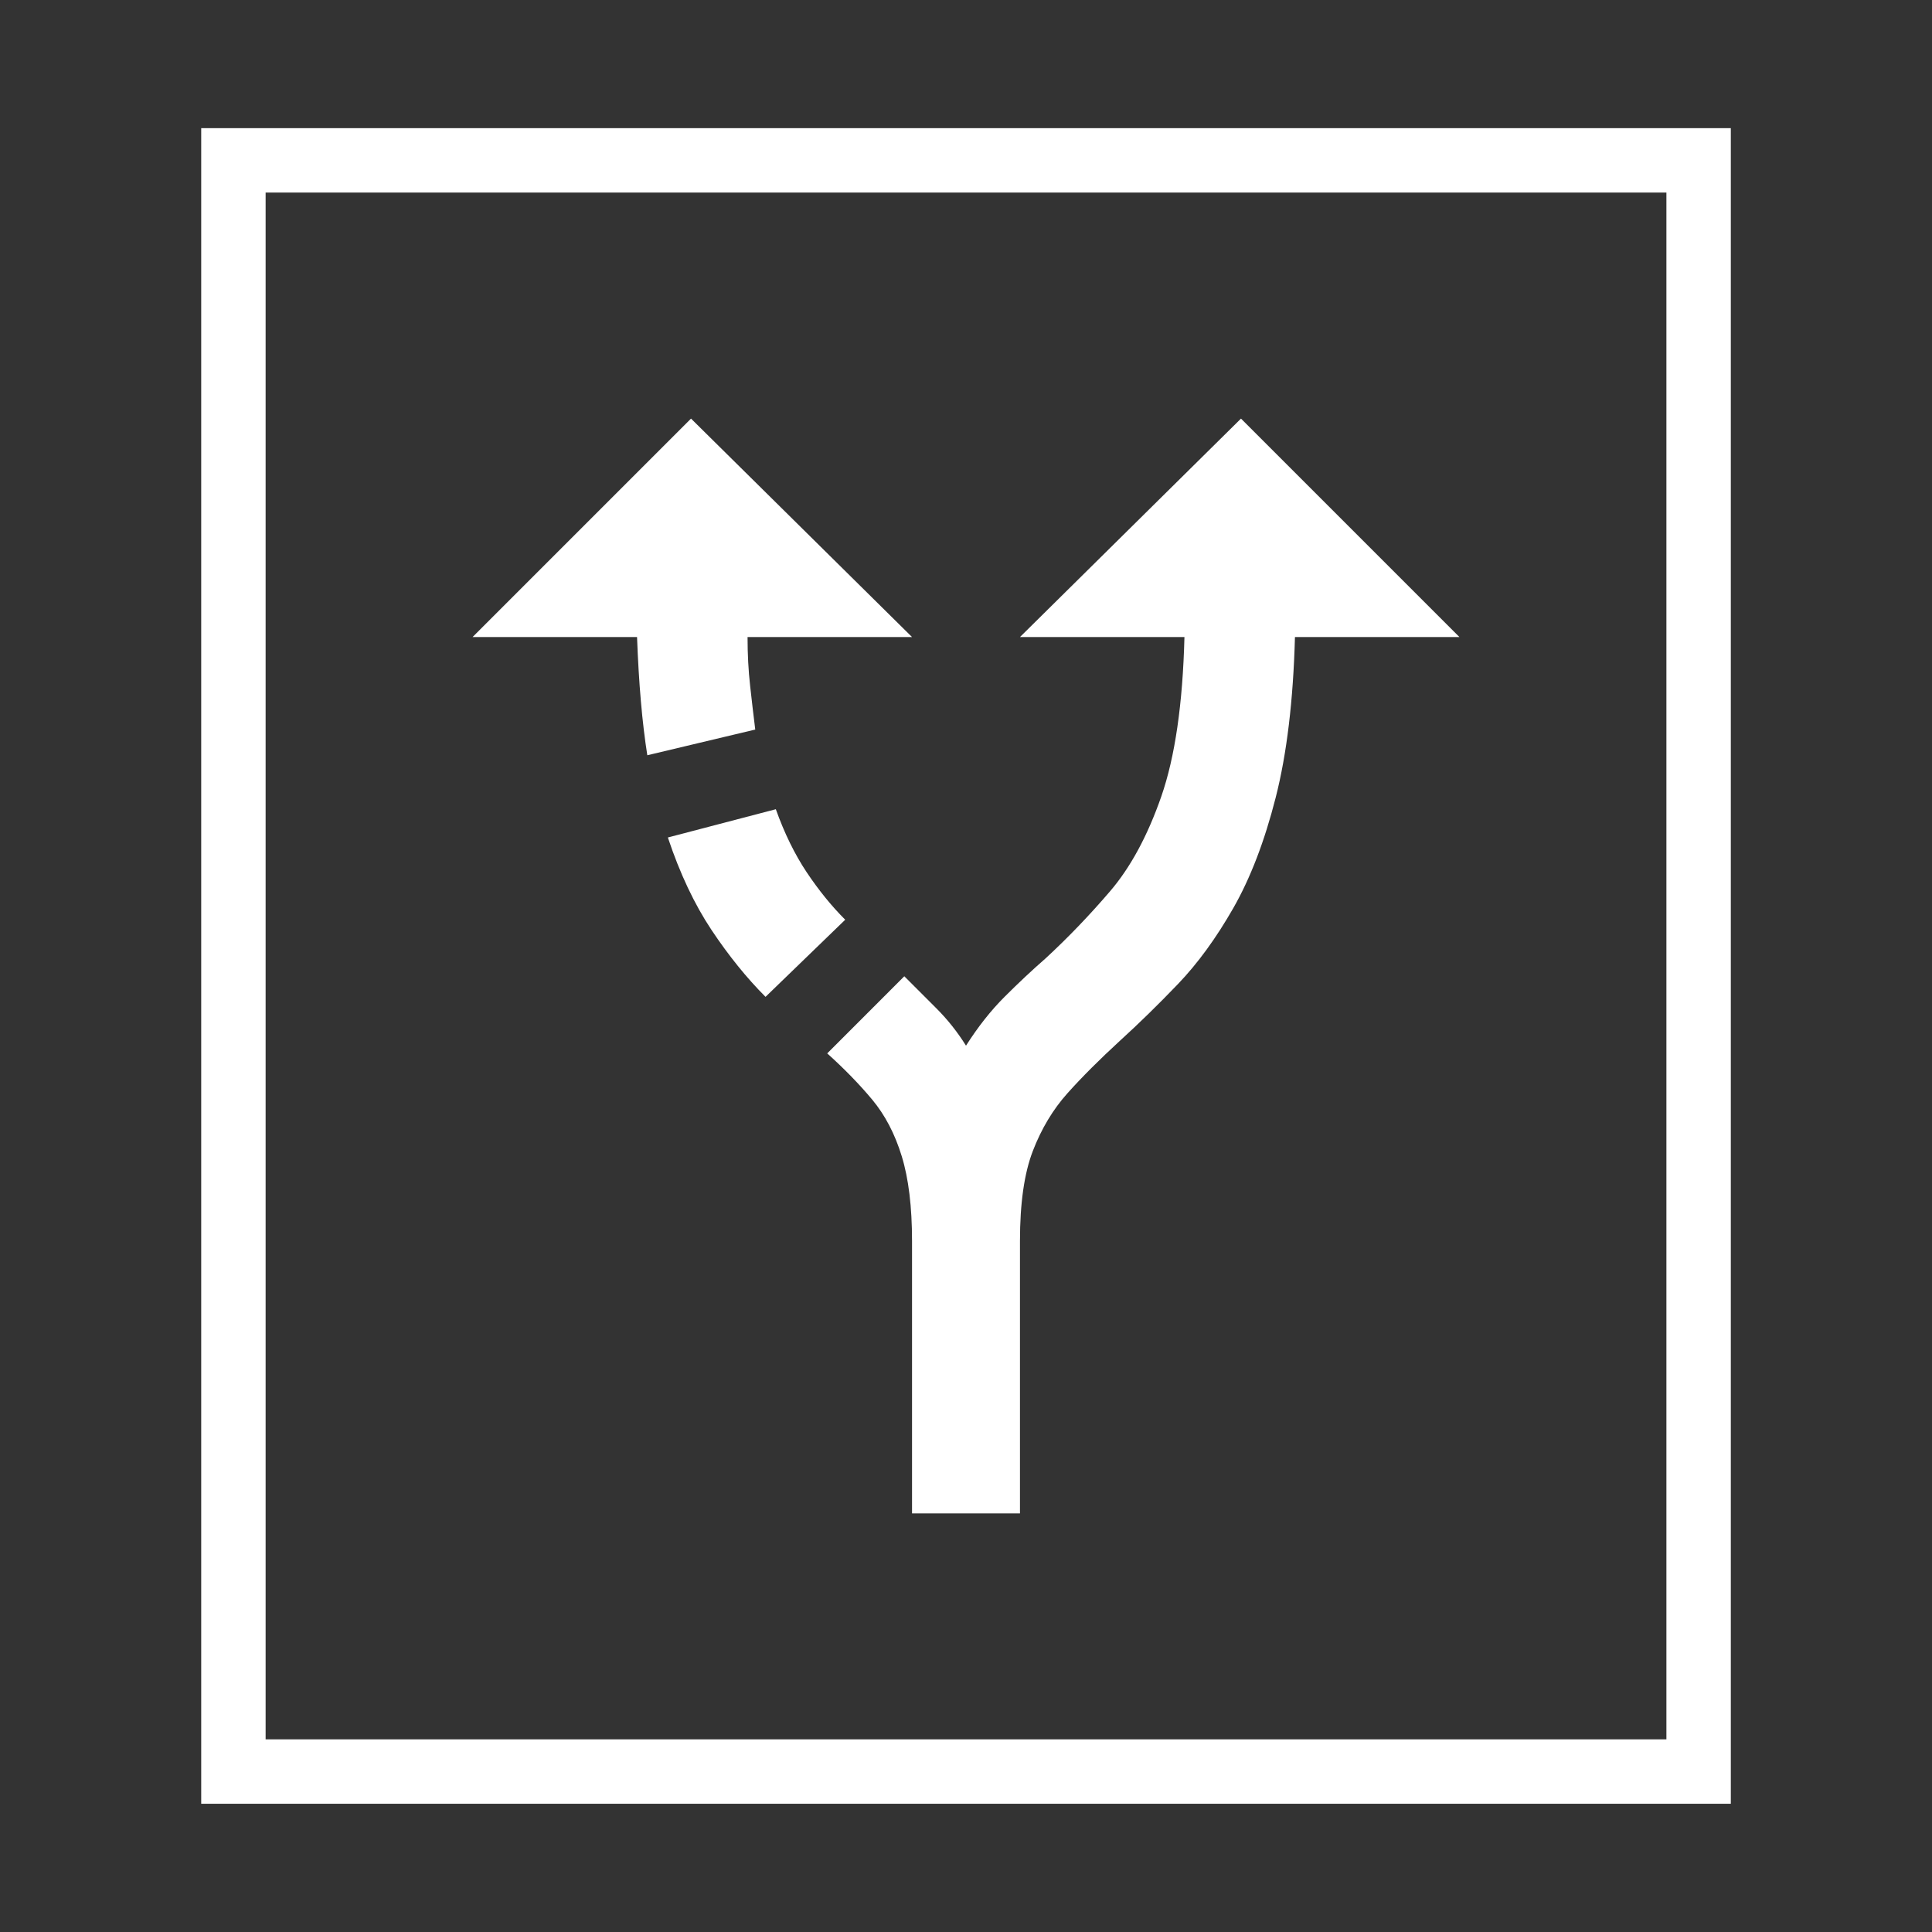
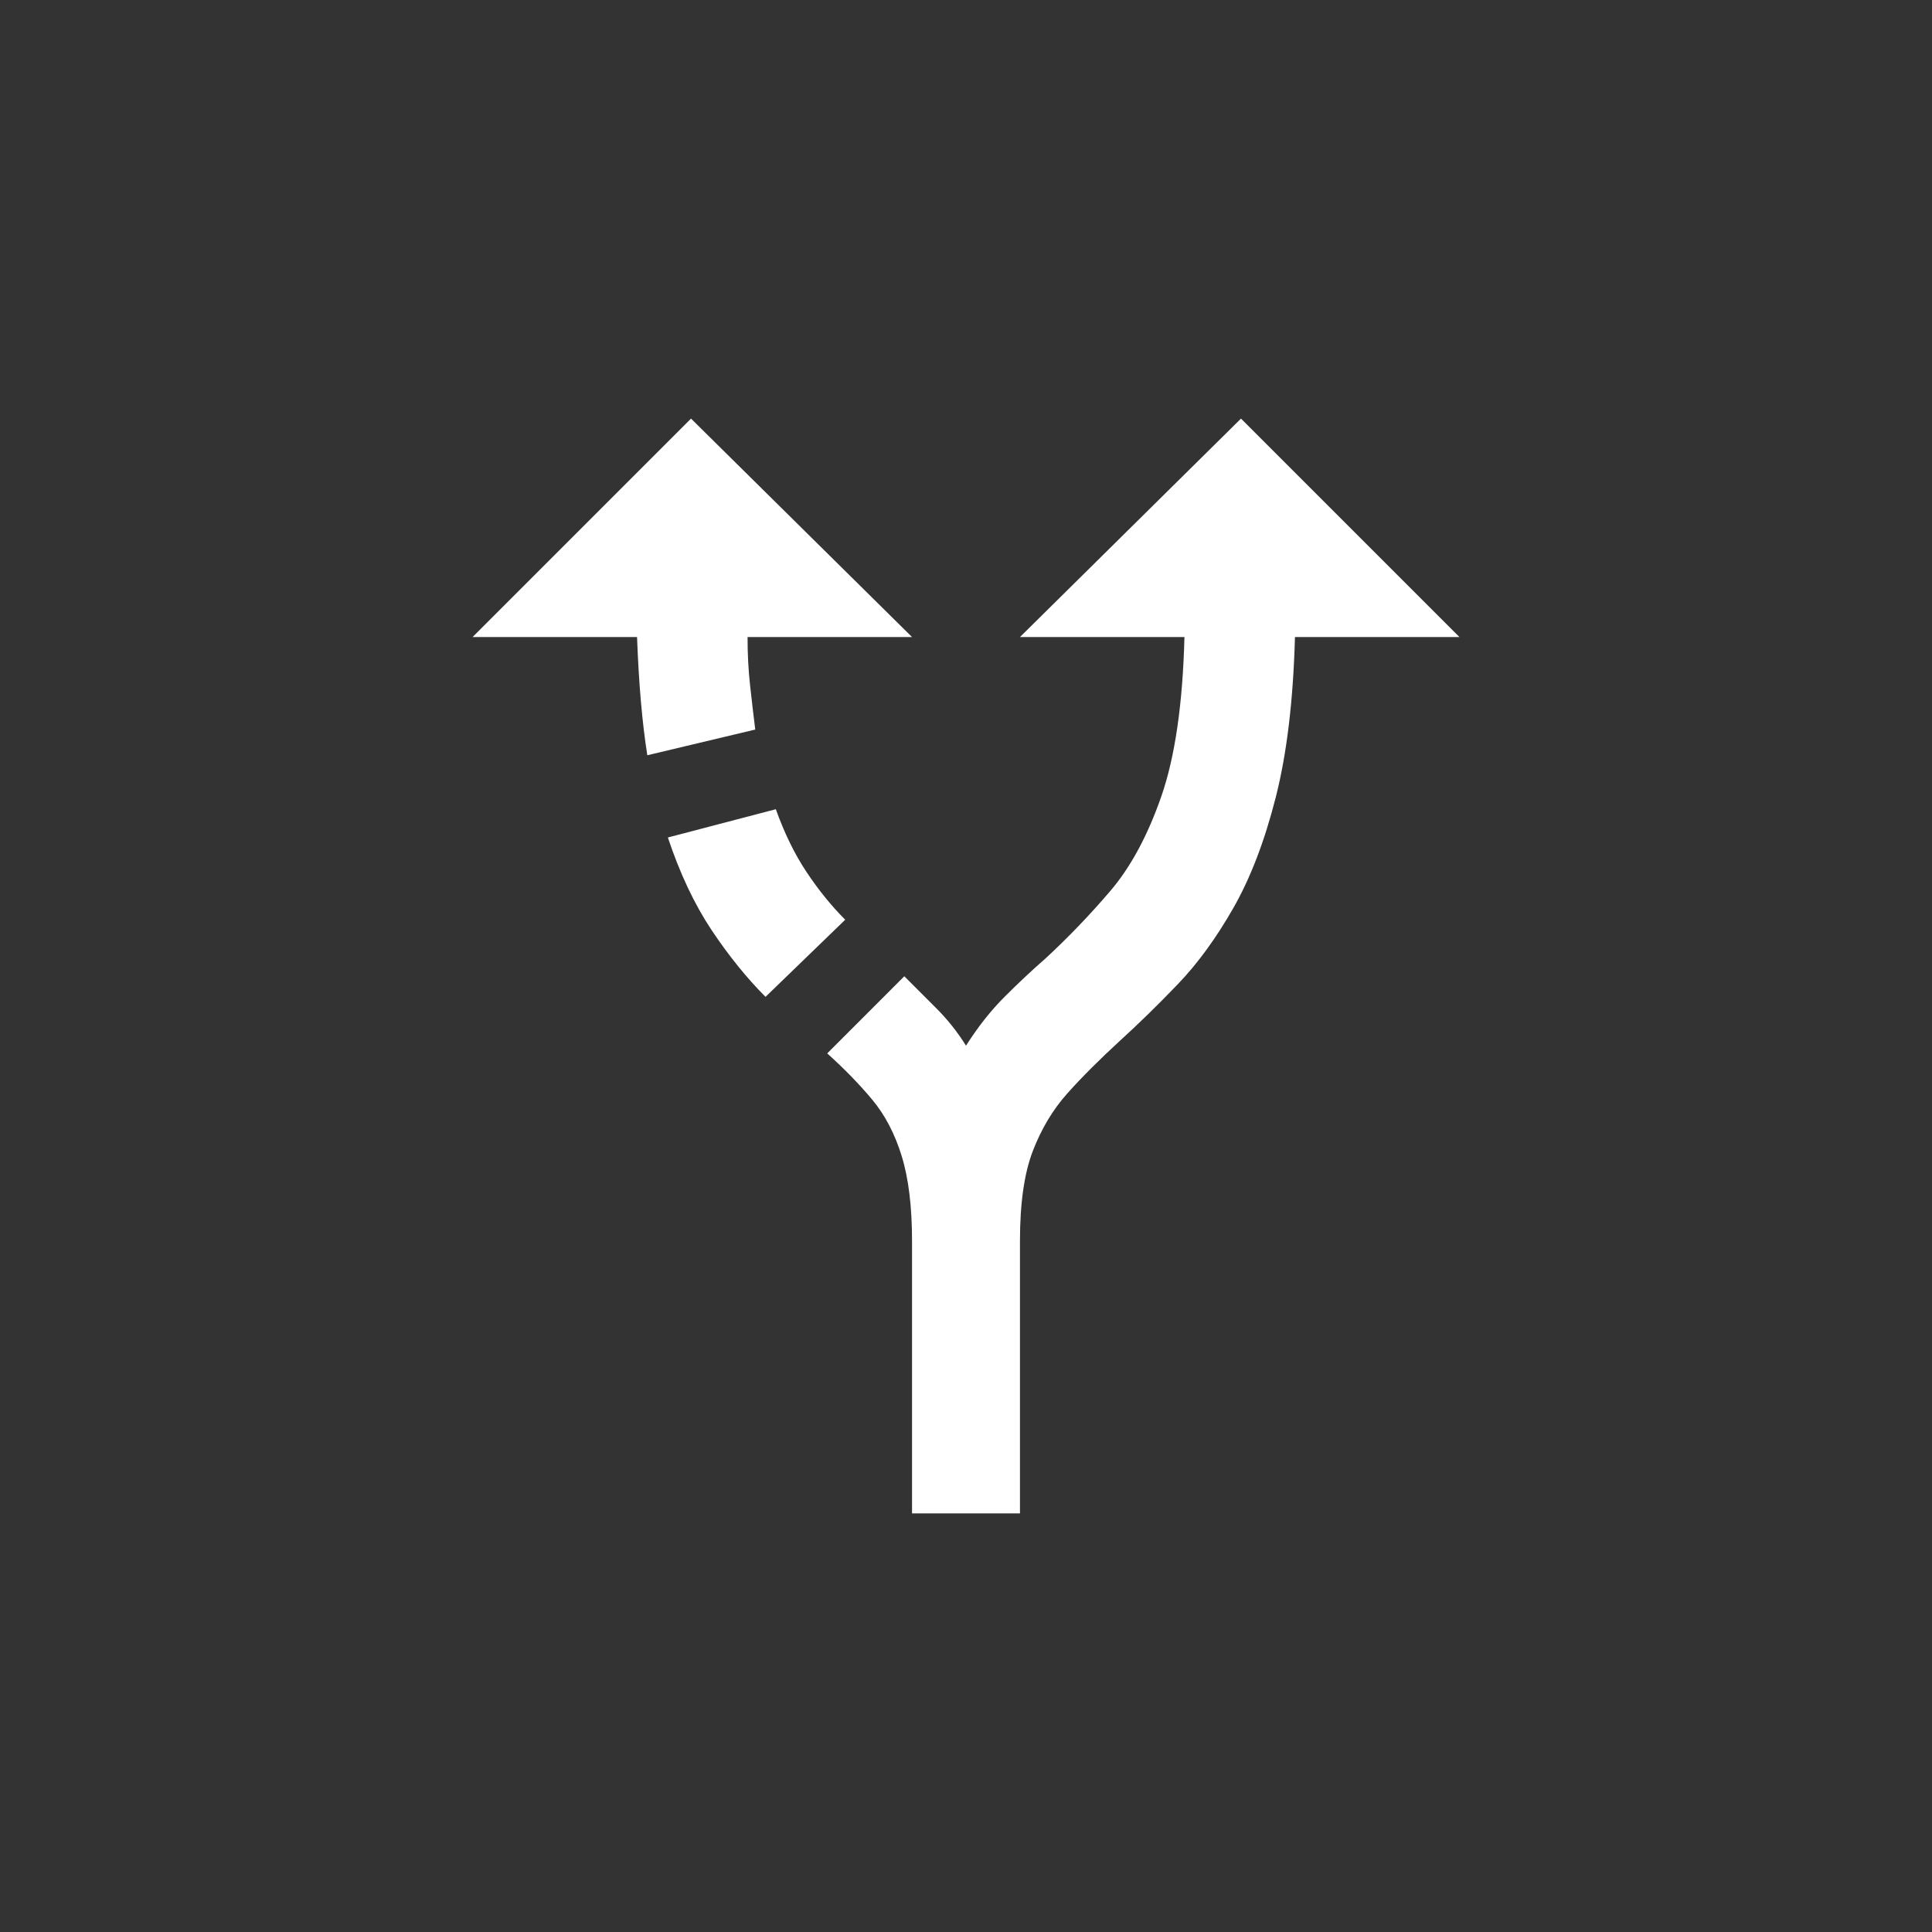
<svg xmlns="http://www.w3.org/2000/svg" width="60" height="60" viewBox="0 0 60 60" fill="none">
  <rect x="0" y="0" width="60" height="60" fill="#333333" stroke="none" />
-   <path d="M26.249 28.563L23.774 30.958C23.189 30.372 22.63 29.681 22.098 28.883C21.566 28.084 21.114 27.127 20.741 26.009L24.094 25.131C24.36 25.876 24.679 26.528 25.051 27.087C25.424 27.645 25.823 28.138 26.249 28.563ZM28.324 19.784L21.46 13L14.676 19.784H19.784C19.837 21.221 19.943 22.444 20.103 23.455L23.455 22.657C23.402 22.232 23.349 21.779 23.296 21.3C23.242 20.822 23.216 20.316 23.216 19.784H28.324ZM45.324 19.784L38.54 13L31.676 19.784H36.784C36.731 21.859 36.491 23.509 36.066 24.732C35.64 25.956 35.108 26.941 34.469 27.685C33.831 28.43 33.166 29.122 32.474 29.761C32.048 30.133 31.623 30.532 31.197 30.958C30.771 31.383 30.372 31.889 30 32.474C29.734 32.048 29.428 31.663 29.082 31.317L28.084 30.319L25.69 32.714C26.222 33.193 26.688 33.671 27.087 34.15C27.486 34.629 27.792 35.214 28.004 35.906C28.217 36.598 28.324 37.476 28.324 38.54V47H31.676V38.54C31.676 37.369 31.809 36.438 32.075 35.746C32.341 35.055 32.7 34.456 33.152 33.951C33.605 33.445 34.15 32.9 34.788 32.315C35.374 31.782 35.972 31.197 36.584 30.559C37.196 29.92 37.768 29.135 38.3 28.204C38.832 27.273 39.271 26.129 39.617 24.772C39.963 23.416 40.163 21.753 40.216 19.784H45.324Z" fill="white" />
-   <rect x="7.249" y="4.98" width="45.503" height="50.037" stroke="white" stroke-width="2" />
+   <path d="M26.249 28.563L23.774 30.958C23.189 30.372 22.63 29.681 22.098 28.883C21.566 28.084 21.114 27.127 20.741 26.009L24.094 25.131C24.36 25.876 24.679 26.528 25.051 27.087C25.424 27.645 25.823 28.138 26.249 28.563ZM28.324 19.784L21.46 13L14.676 19.784H19.784C19.837 21.221 19.943 22.444 20.103 23.455L23.455 22.657C23.402 22.232 23.349 21.779 23.296 21.3C23.242 20.822 23.216 20.316 23.216 19.784H28.324M45.324 19.784L38.54 13L31.676 19.784H36.784C36.731 21.859 36.491 23.509 36.066 24.732C35.64 25.956 35.108 26.941 34.469 27.685C33.831 28.43 33.166 29.122 32.474 29.761C32.048 30.133 31.623 30.532 31.197 30.958C30.771 31.383 30.372 31.889 30 32.474C29.734 32.048 29.428 31.663 29.082 31.317L28.084 30.319L25.69 32.714C26.222 33.193 26.688 33.671 27.087 34.15C27.486 34.629 27.792 35.214 28.004 35.906C28.217 36.598 28.324 37.476 28.324 38.54V47H31.676V38.54C31.676 37.369 31.809 36.438 32.075 35.746C32.341 35.055 32.7 34.456 33.152 33.951C33.605 33.445 34.15 32.9 34.788 32.315C35.374 31.782 35.972 31.197 36.584 30.559C37.196 29.92 37.768 29.135 38.3 28.204C38.832 27.273 39.271 26.129 39.617 24.772C39.963 23.416 40.163 21.753 40.216 19.784H45.324Z" fill="white" />
</svg>